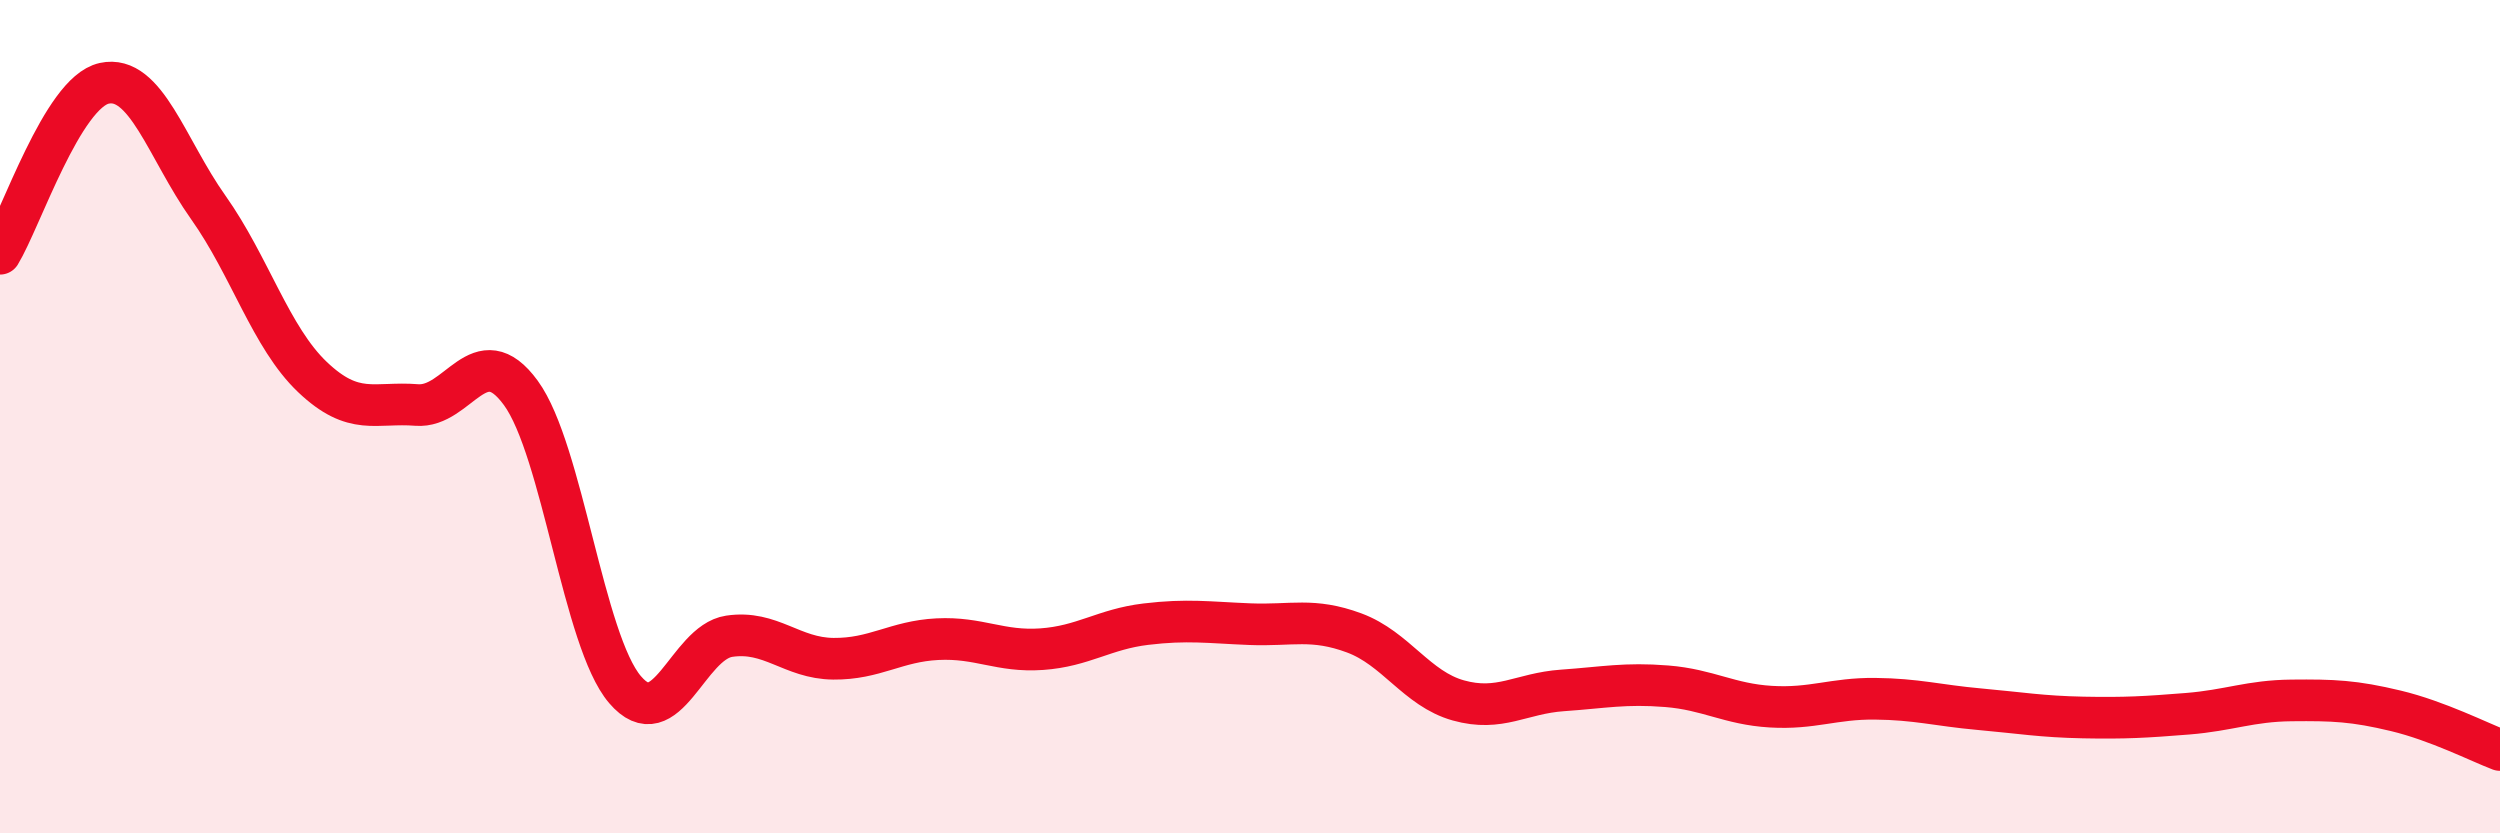
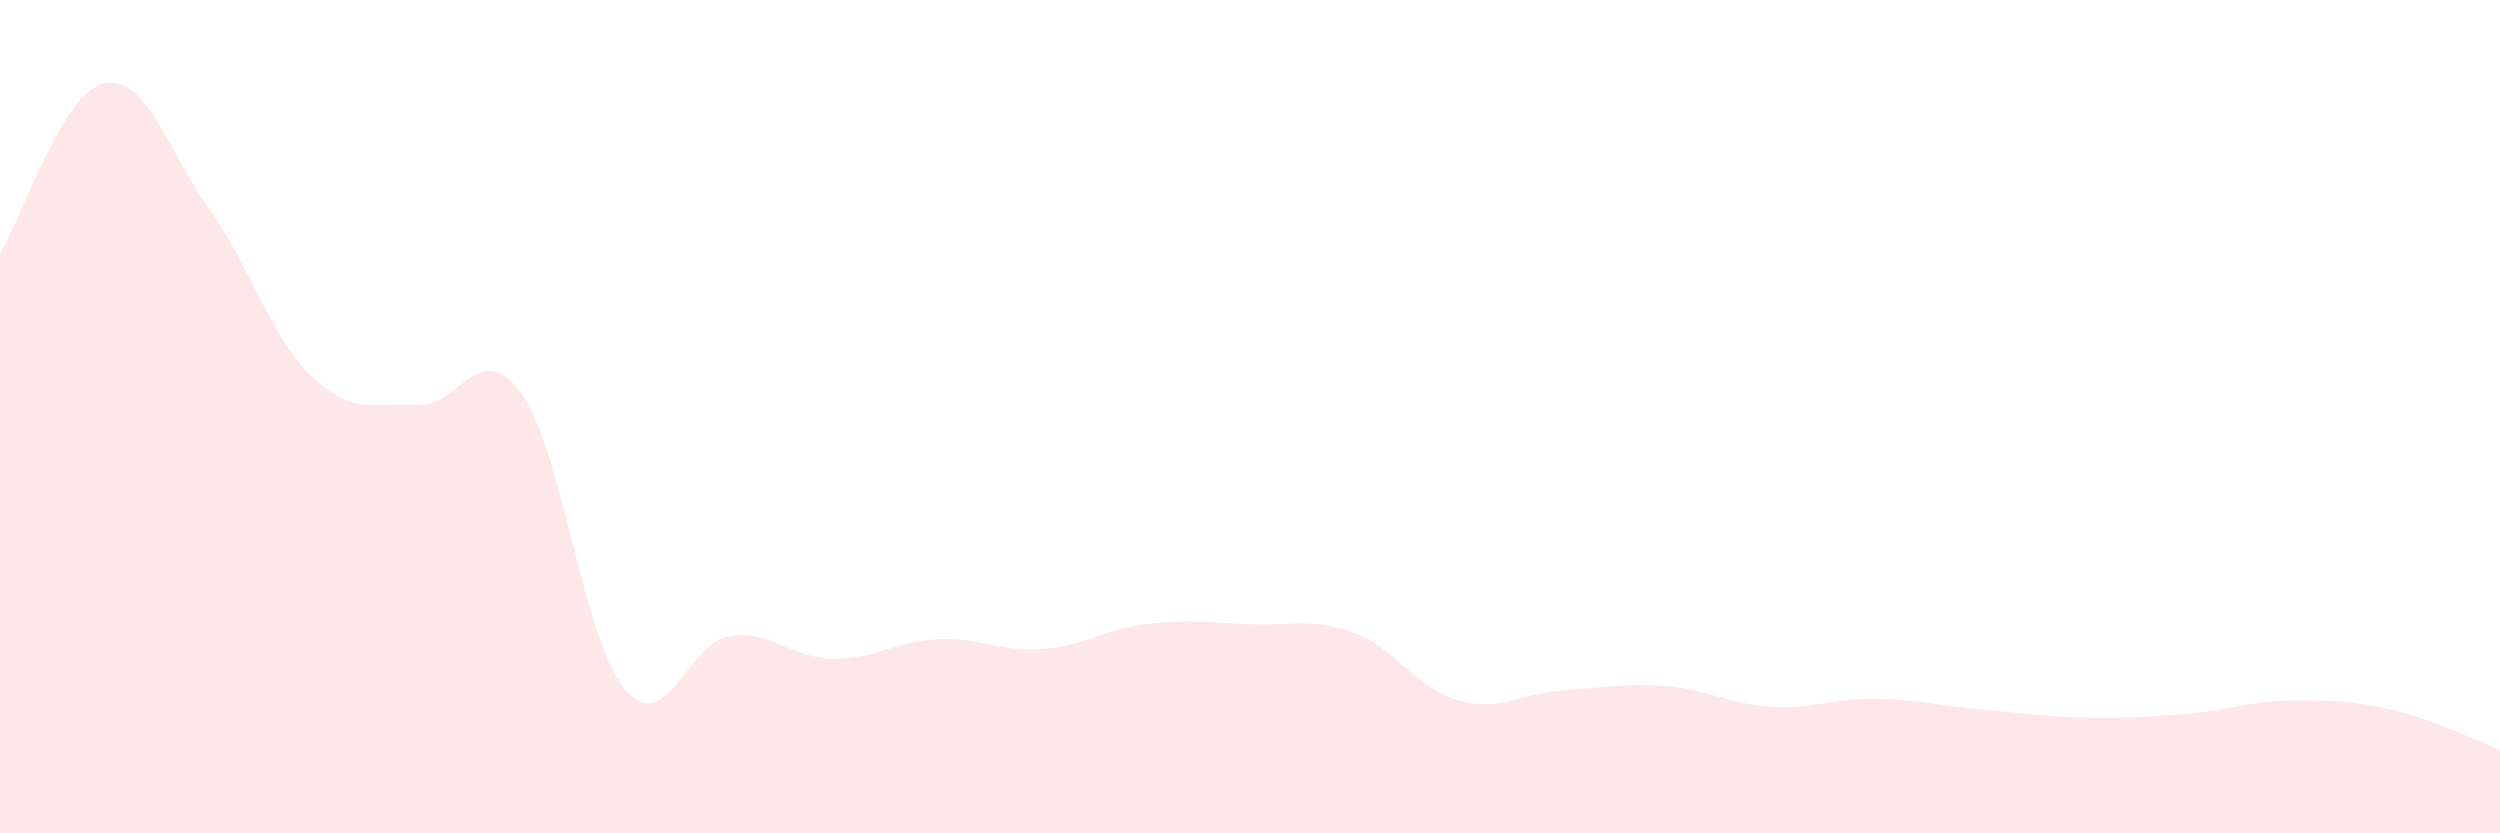
<svg xmlns="http://www.w3.org/2000/svg" width="60" height="20" viewBox="0 0 60 20">
  <path d="M 0,6.09 C 0.5,5.27 1.5,2.22 2.5,2 C 3.5,1.78 4,3.57 5,4.98 C 6,6.39 6.5,8.1 7.5,9.05 C 8.5,10 9,9.64 10,9.72 C 11,9.8 11.5,8.06 12.5,9.43 C 13.5,10.8 14,15.38 15,16.55 C 16,17.72 16.5,15.42 17.5,15.27 C 18.5,15.12 19,15.8 20,15.81 C 21,15.82 21.5,15.39 22.5,15.34 C 23.5,15.29 24,15.65 25,15.58 C 26,15.51 26.5,15.1 27.5,14.98 C 28.5,14.86 29,14.94 30,14.98 C 31,15.02 31.5,14.82 32.5,15.19 C 33.5,15.56 34,16.53 35,16.81 C 36,17.09 36.5,16.64 37.5,16.57 C 38.5,16.5 39,16.39 40,16.47 C 41,16.55 41.5,16.9 42.5,16.96 C 43.5,17.02 44,16.76 45,16.77 C 46,16.78 46.5,16.93 47.5,17.02 C 48.5,17.11 49,17.2 50,17.22 C 51,17.24 51.5,17.21 52.5,17.13 C 53.5,17.05 54,16.82 55,16.81 C 56,16.8 56.5,16.82 57.5,17.06 C 58.5,17.3 59.5,17.81 60,18L60 20L0 20Z" fill="#EB0A25" opacity="0.1" stroke-linecap="round" stroke-linejoin="round" />
-   <path d="M 0,6.09 C 0.5,5.27 1.5,2.22 2.5,2 C 3.5,1.78 4,3.57 5,4.98 C 6,6.39 6.5,8.1 7.5,9.05 C 8.5,10 9,9.64 10,9.72 C 11,9.8 11.5,8.06 12.5,9.43 C 13.5,10.8 14,15.38 15,16.55 C 16,17.72 16.5,15.42 17.5,15.27 C 18.5,15.12 19,15.8 20,15.81 C 21,15.82 21.5,15.39 22.5,15.34 C 23.5,15.29 24,15.65 25,15.58 C 26,15.51 26.5,15.1 27.5,14.98 C 28.5,14.86 29,14.94 30,14.98 C 31,15.02 31.5,14.82 32.5,15.19 C 33.5,15.56 34,16.53 35,16.81 C 36,17.09 36.5,16.64 37.5,16.57 C 38.5,16.5 39,16.39 40,16.47 C 41,16.55 41.5,16.9 42.5,16.96 C 43.5,17.02 44,16.76 45,16.77 C 46,16.78 46.5,16.93 47.5,17.02 C 48.5,17.11 49,17.2 50,17.22 C 51,17.24 51.5,17.21 52.5,17.13 C 53.5,17.05 54,16.82 55,16.81 C 56,16.8 56.5,16.82 57.5,17.06 C 58.5,17.3 59.5,17.81 60,18" stroke="#EB0A25" stroke-width="1" fill="none" stroke-linecap="round" stroke-linejoin="round" />
</svg>